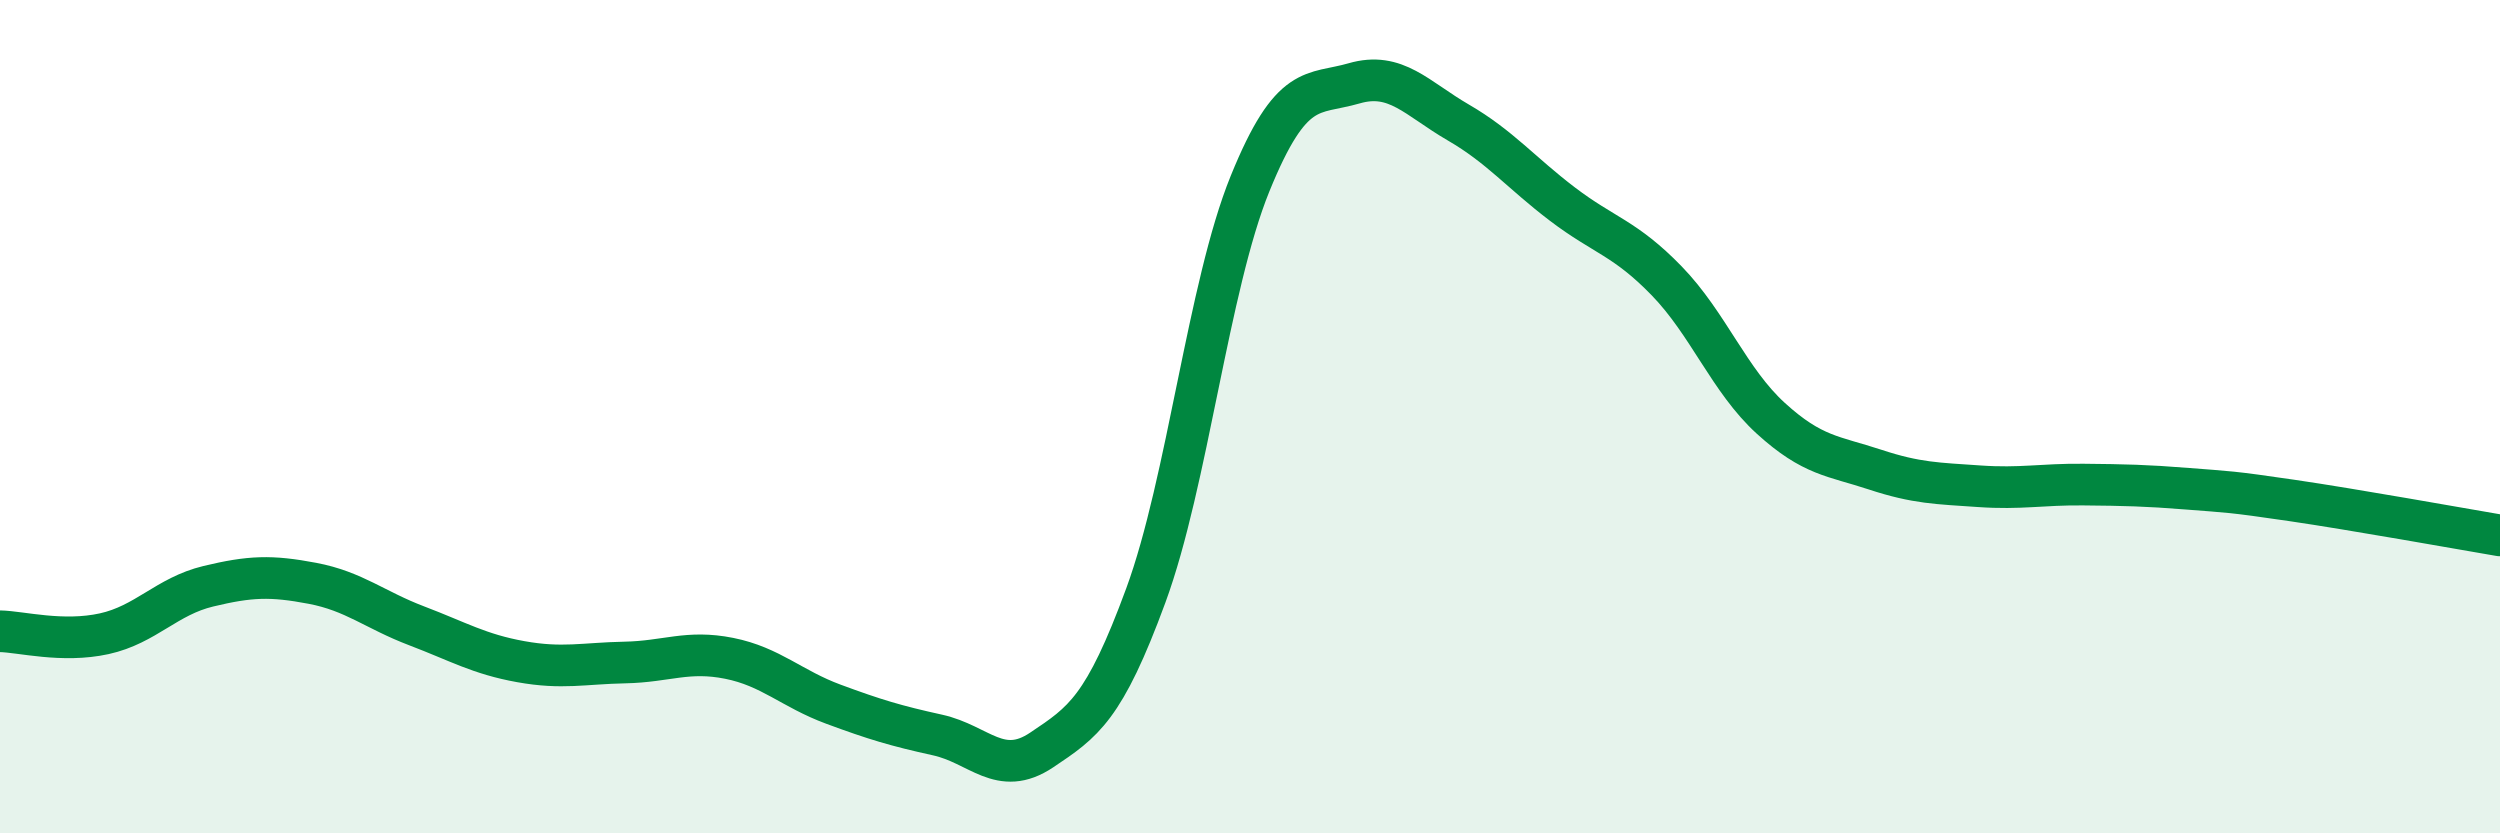
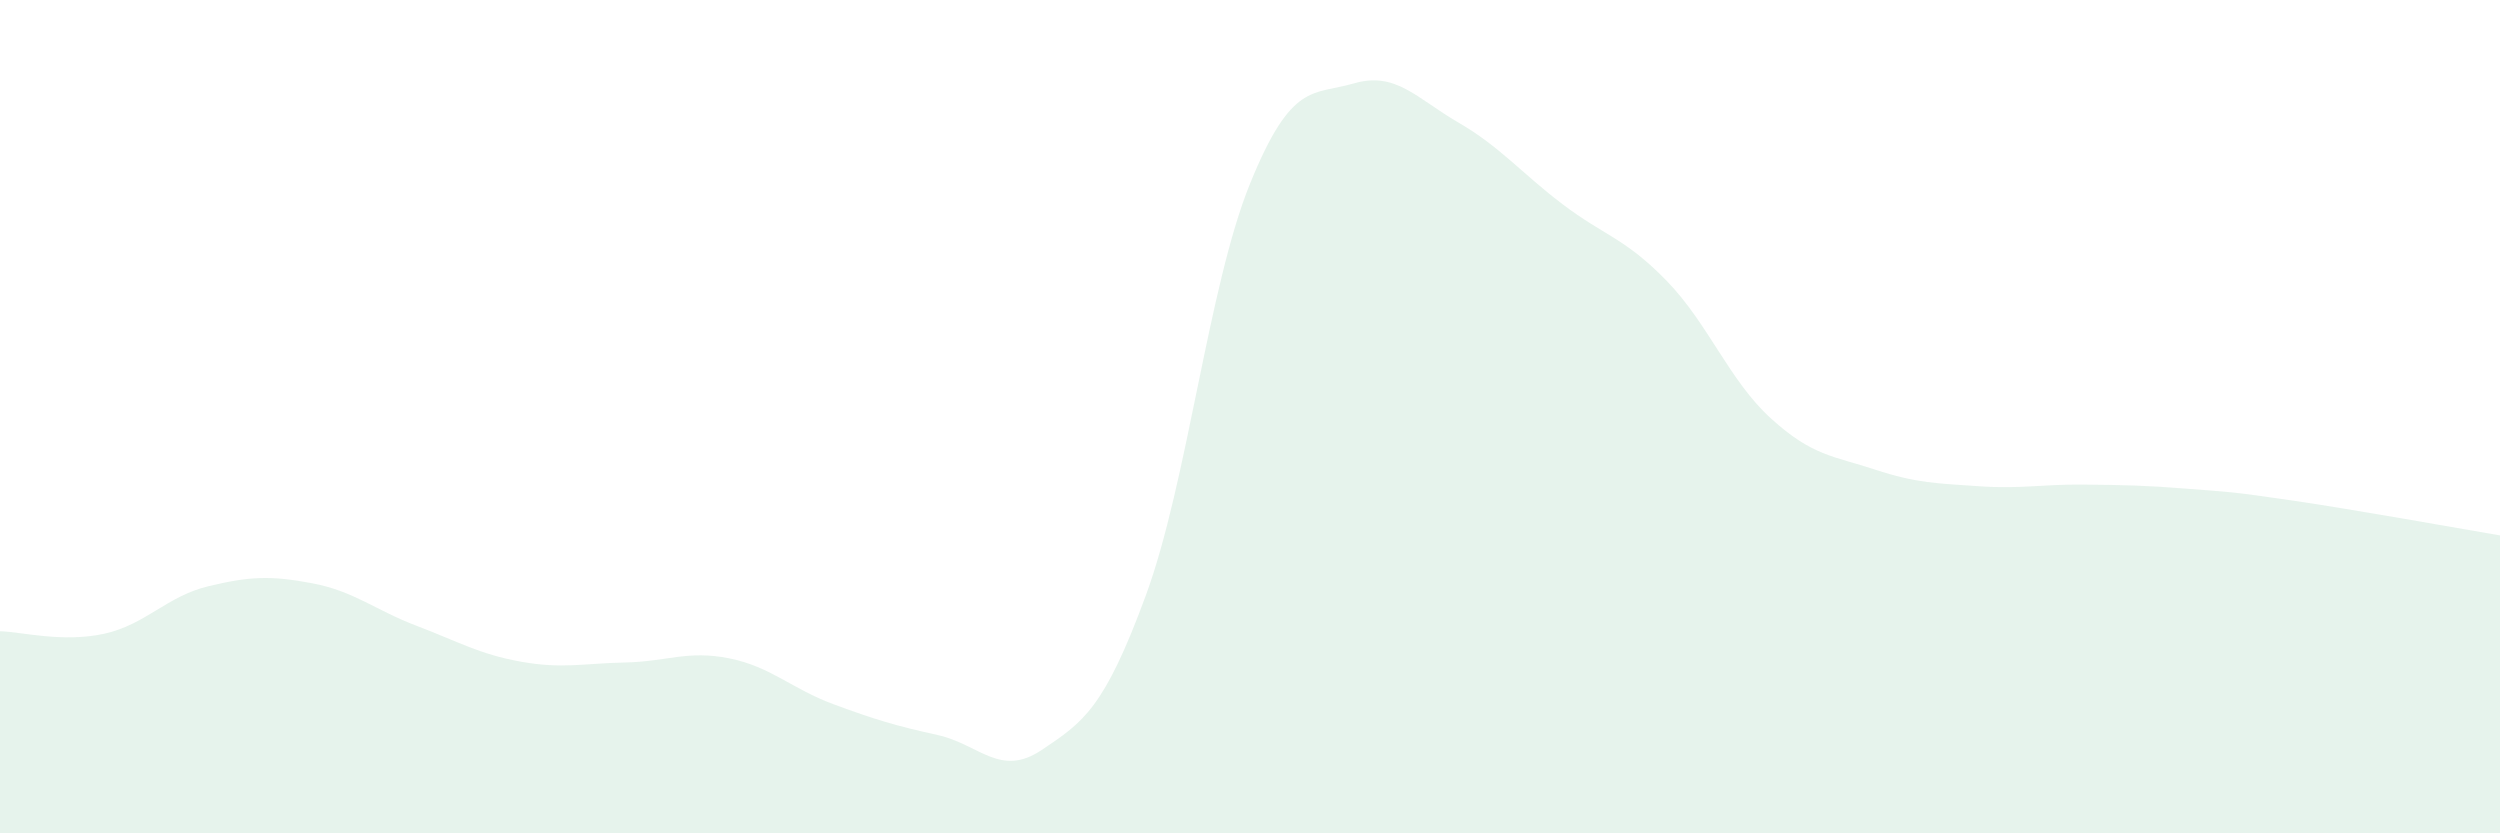
<svg xmlns="http://www.w3.org/2000/svg" width="60" height="20" viewBox="0 0 60 20">
  <path d="M 0,15.15 C 0.5,15.16 1.5,15.43 2.5,15.21 C 3.5,14.99 4,14.31 5,14.07 C 6,13.83 6.5,13.81 7.5,14 C 8.5,14.19 9,14.64 10,15.02 C 11,15.4 11.5,15.7 12.5,15.88 C 13.5,16.06 14,15.92 15,15.9 C 16,15.88 16.5,15.6 17.5,15.8 C 18.5,16 19,16.53 20,16.9 C 21,17.27 21.5,17.42 22.5,17.64 C 23.5,17.86 24,18.67 25,18 C 26,17.33 26.5,17.01 27.5,14.29 C 28.5,11.57 29,6.87 30,4.41 C 31,1.95 31.5,2.29 32.5,2 C 33.5,1.71 34,2.36 35,2.94 C 36,3.52 36.5,4.14 37.5,4.9 C 38.5,5.66 39,5.71 40,6.74 C 41,7.77 41.5,9.13 42.5,10.04 C 43.5,10.95 44,10.94 45,11.27 C 46,11.6 46.5,11.6 47.5,11.67 C 48.5,11.74 49,11.62 50,11.63 C 51,11.64 51.5,11.65 52.5,11.73 C 53.5,11.81 53.5,11.79 55,12.01 C 56.5,12.23 59,12.68 60,12.85L60 20L0 20Z" fill="#008740" opacity="0.1" stroke-linecap="round" stroke-linejoin="round" />
-   <path d="M 0,15.15 C 0.5,15.16 1.5,15.43 2.5,15.21 C 3.5,14.99 4,14.31 5,14.07 C 6,13.83 6.5,13.81 7.5,14 C 8.5,14.19 9,14.64 10,15.02 C 11,15.4 11.5,15.7 12.5,15.88 C 13.5,16.06 14,15.92 15,15.9 C 16,15.88 16.5,15.6 17.5,15.8 C 18.5,16 19,16.53 20,16.9 C 21,17.27 21.5,17.42 22.5,17.64 C 23.5,17.86 24,18.67 25,18 C 26,17.33 26.5,17.01 27.5,14.29 C 28.5,11.57 29,6.87 30,4.41 C 31,1.95 31.5,2.29 32.5,2 C 33.5,1.71 34,2.36 35,2.94 C 36,3.52 36.5,4.14 37.5,4.9 C 38.5,5.66 39,5.71 40,6.74 C 41,7.77 41.5,9.13 42.5,10.04 C 43.5,10.95 44,10.94 45,11.27 C 46,11.6 46.5,11.6 47.5,11.67 C 48.5,11.74 49,11.62 50,11.63 C 51,11.64 51.5,11.65 52.5,11.73 C 53.5,11.81 53.5,11.79 55,12.01 C 56.5,12.23 59,12.68 60,12.85" stroke="#008740" stroke-width="1" fill="none" stroke-linecap="round" stroke-linejoin="round" />
</svg>